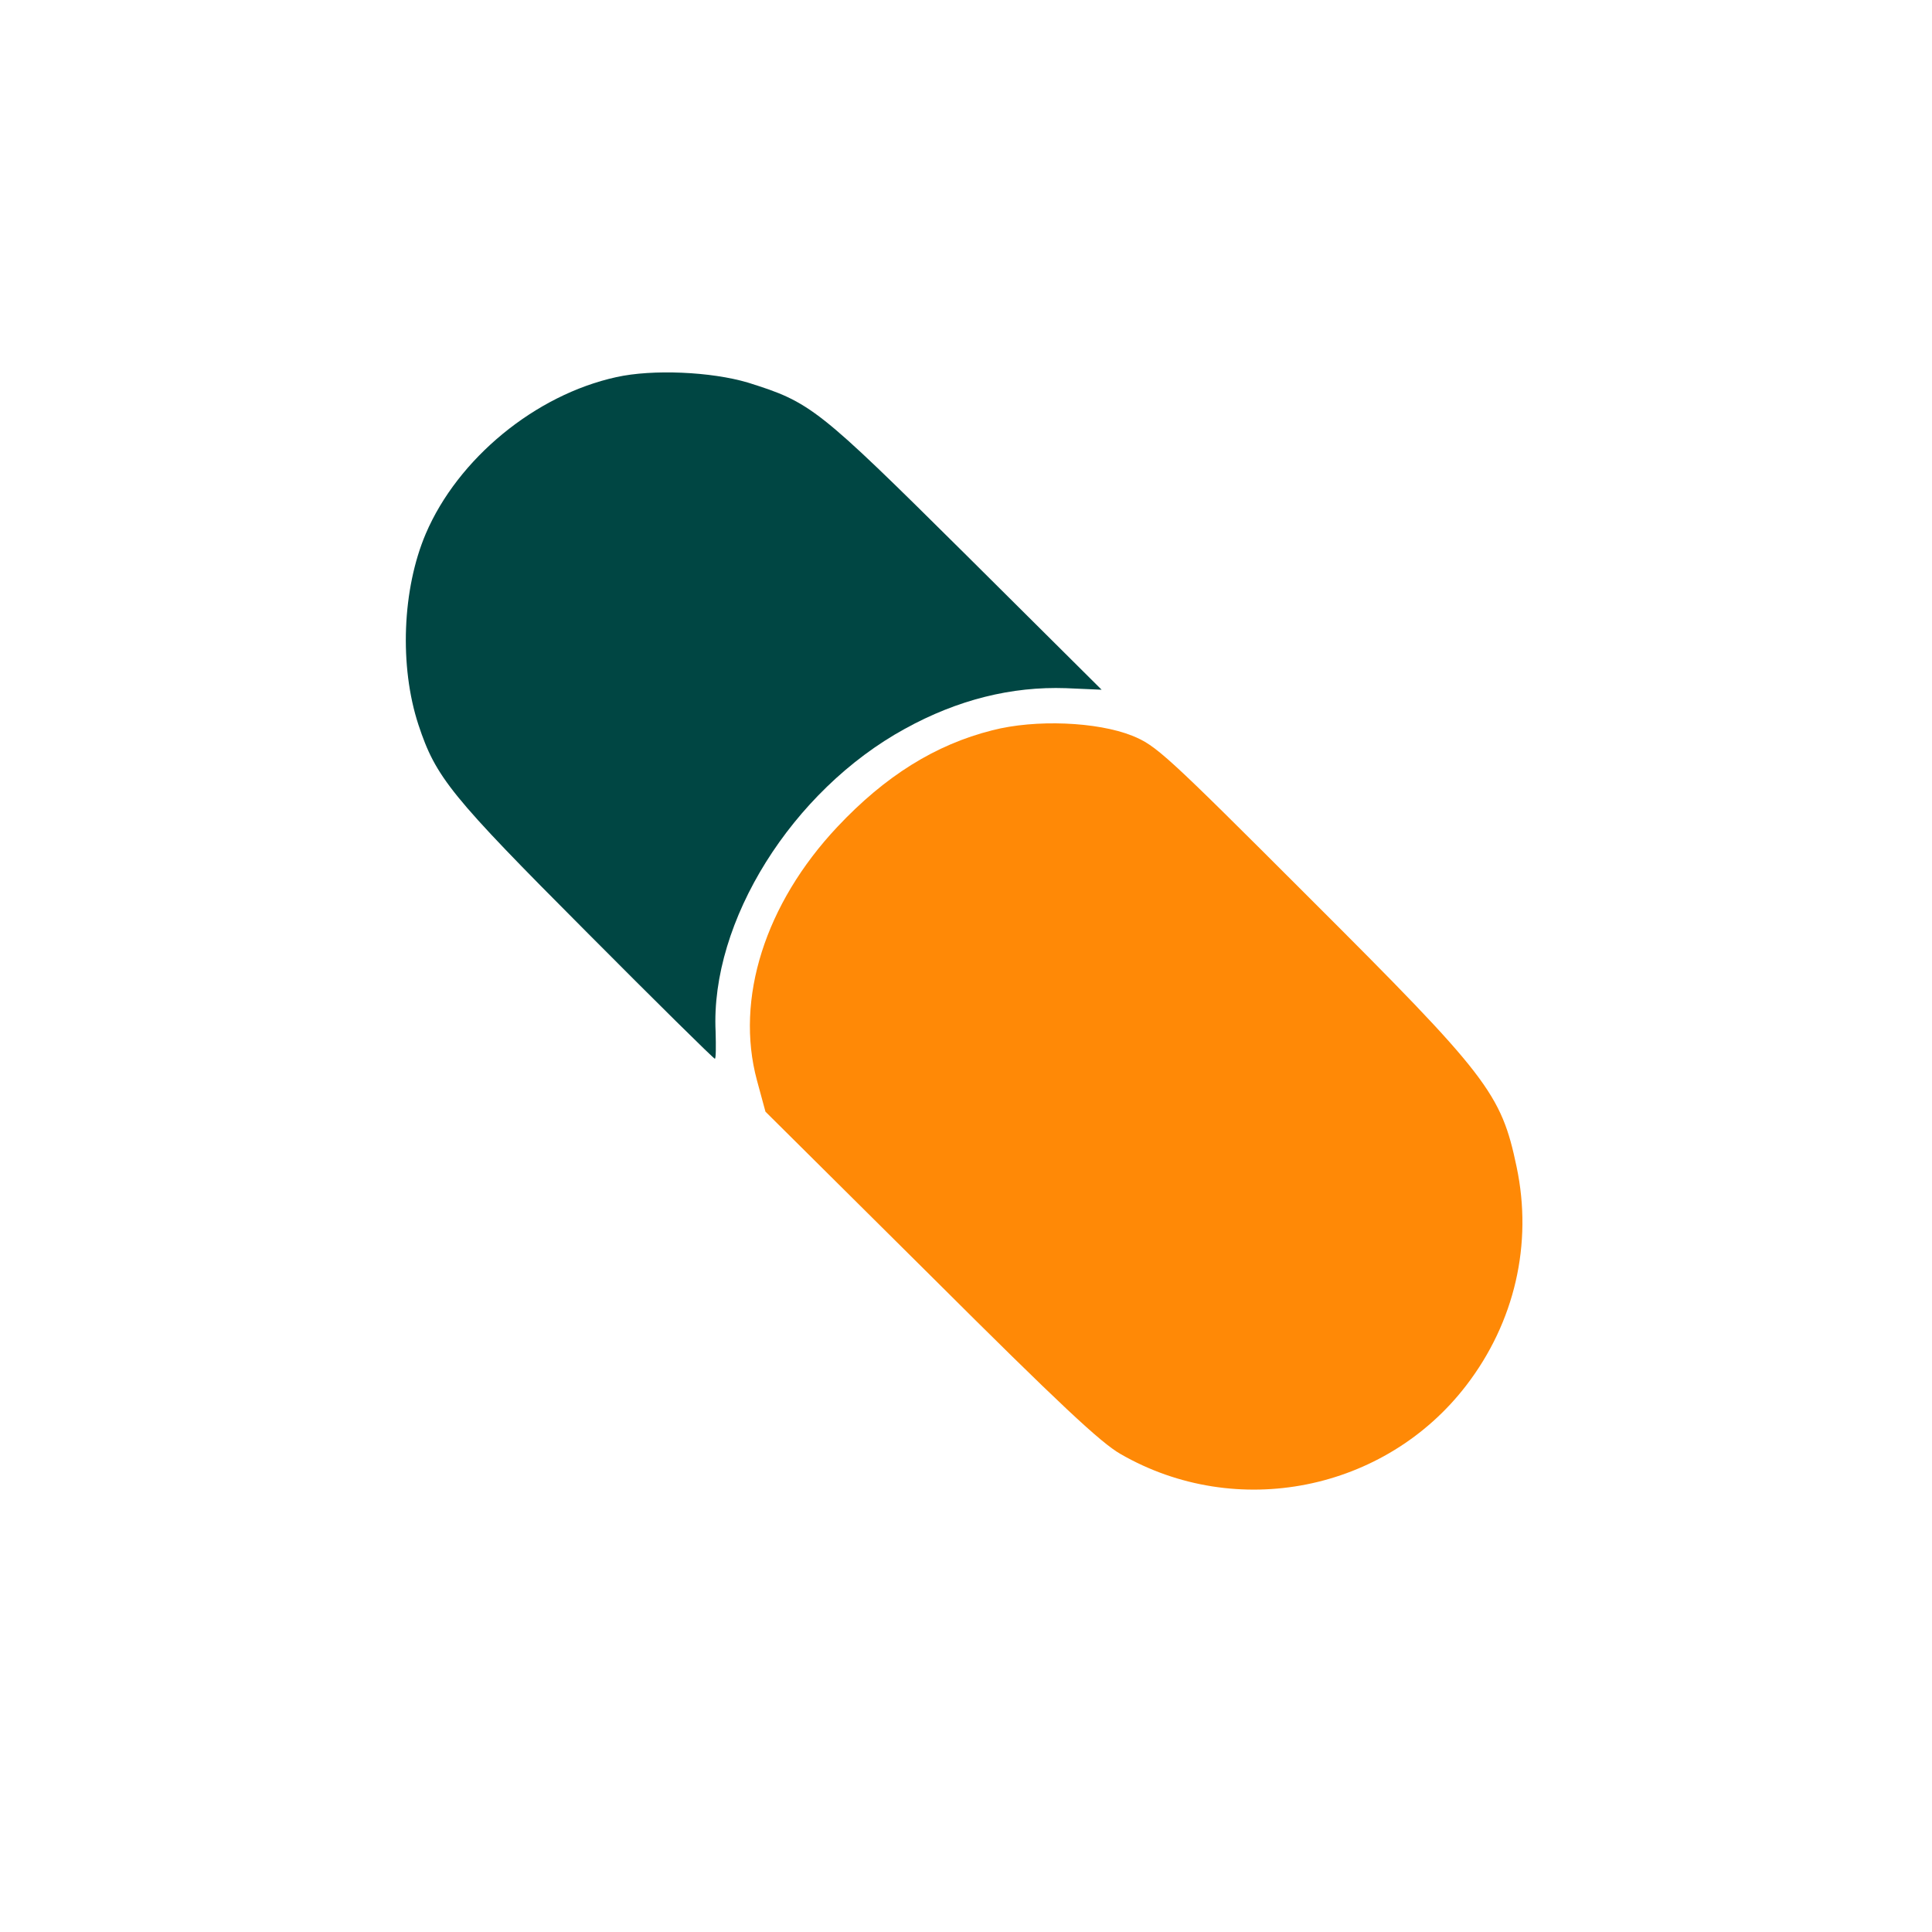
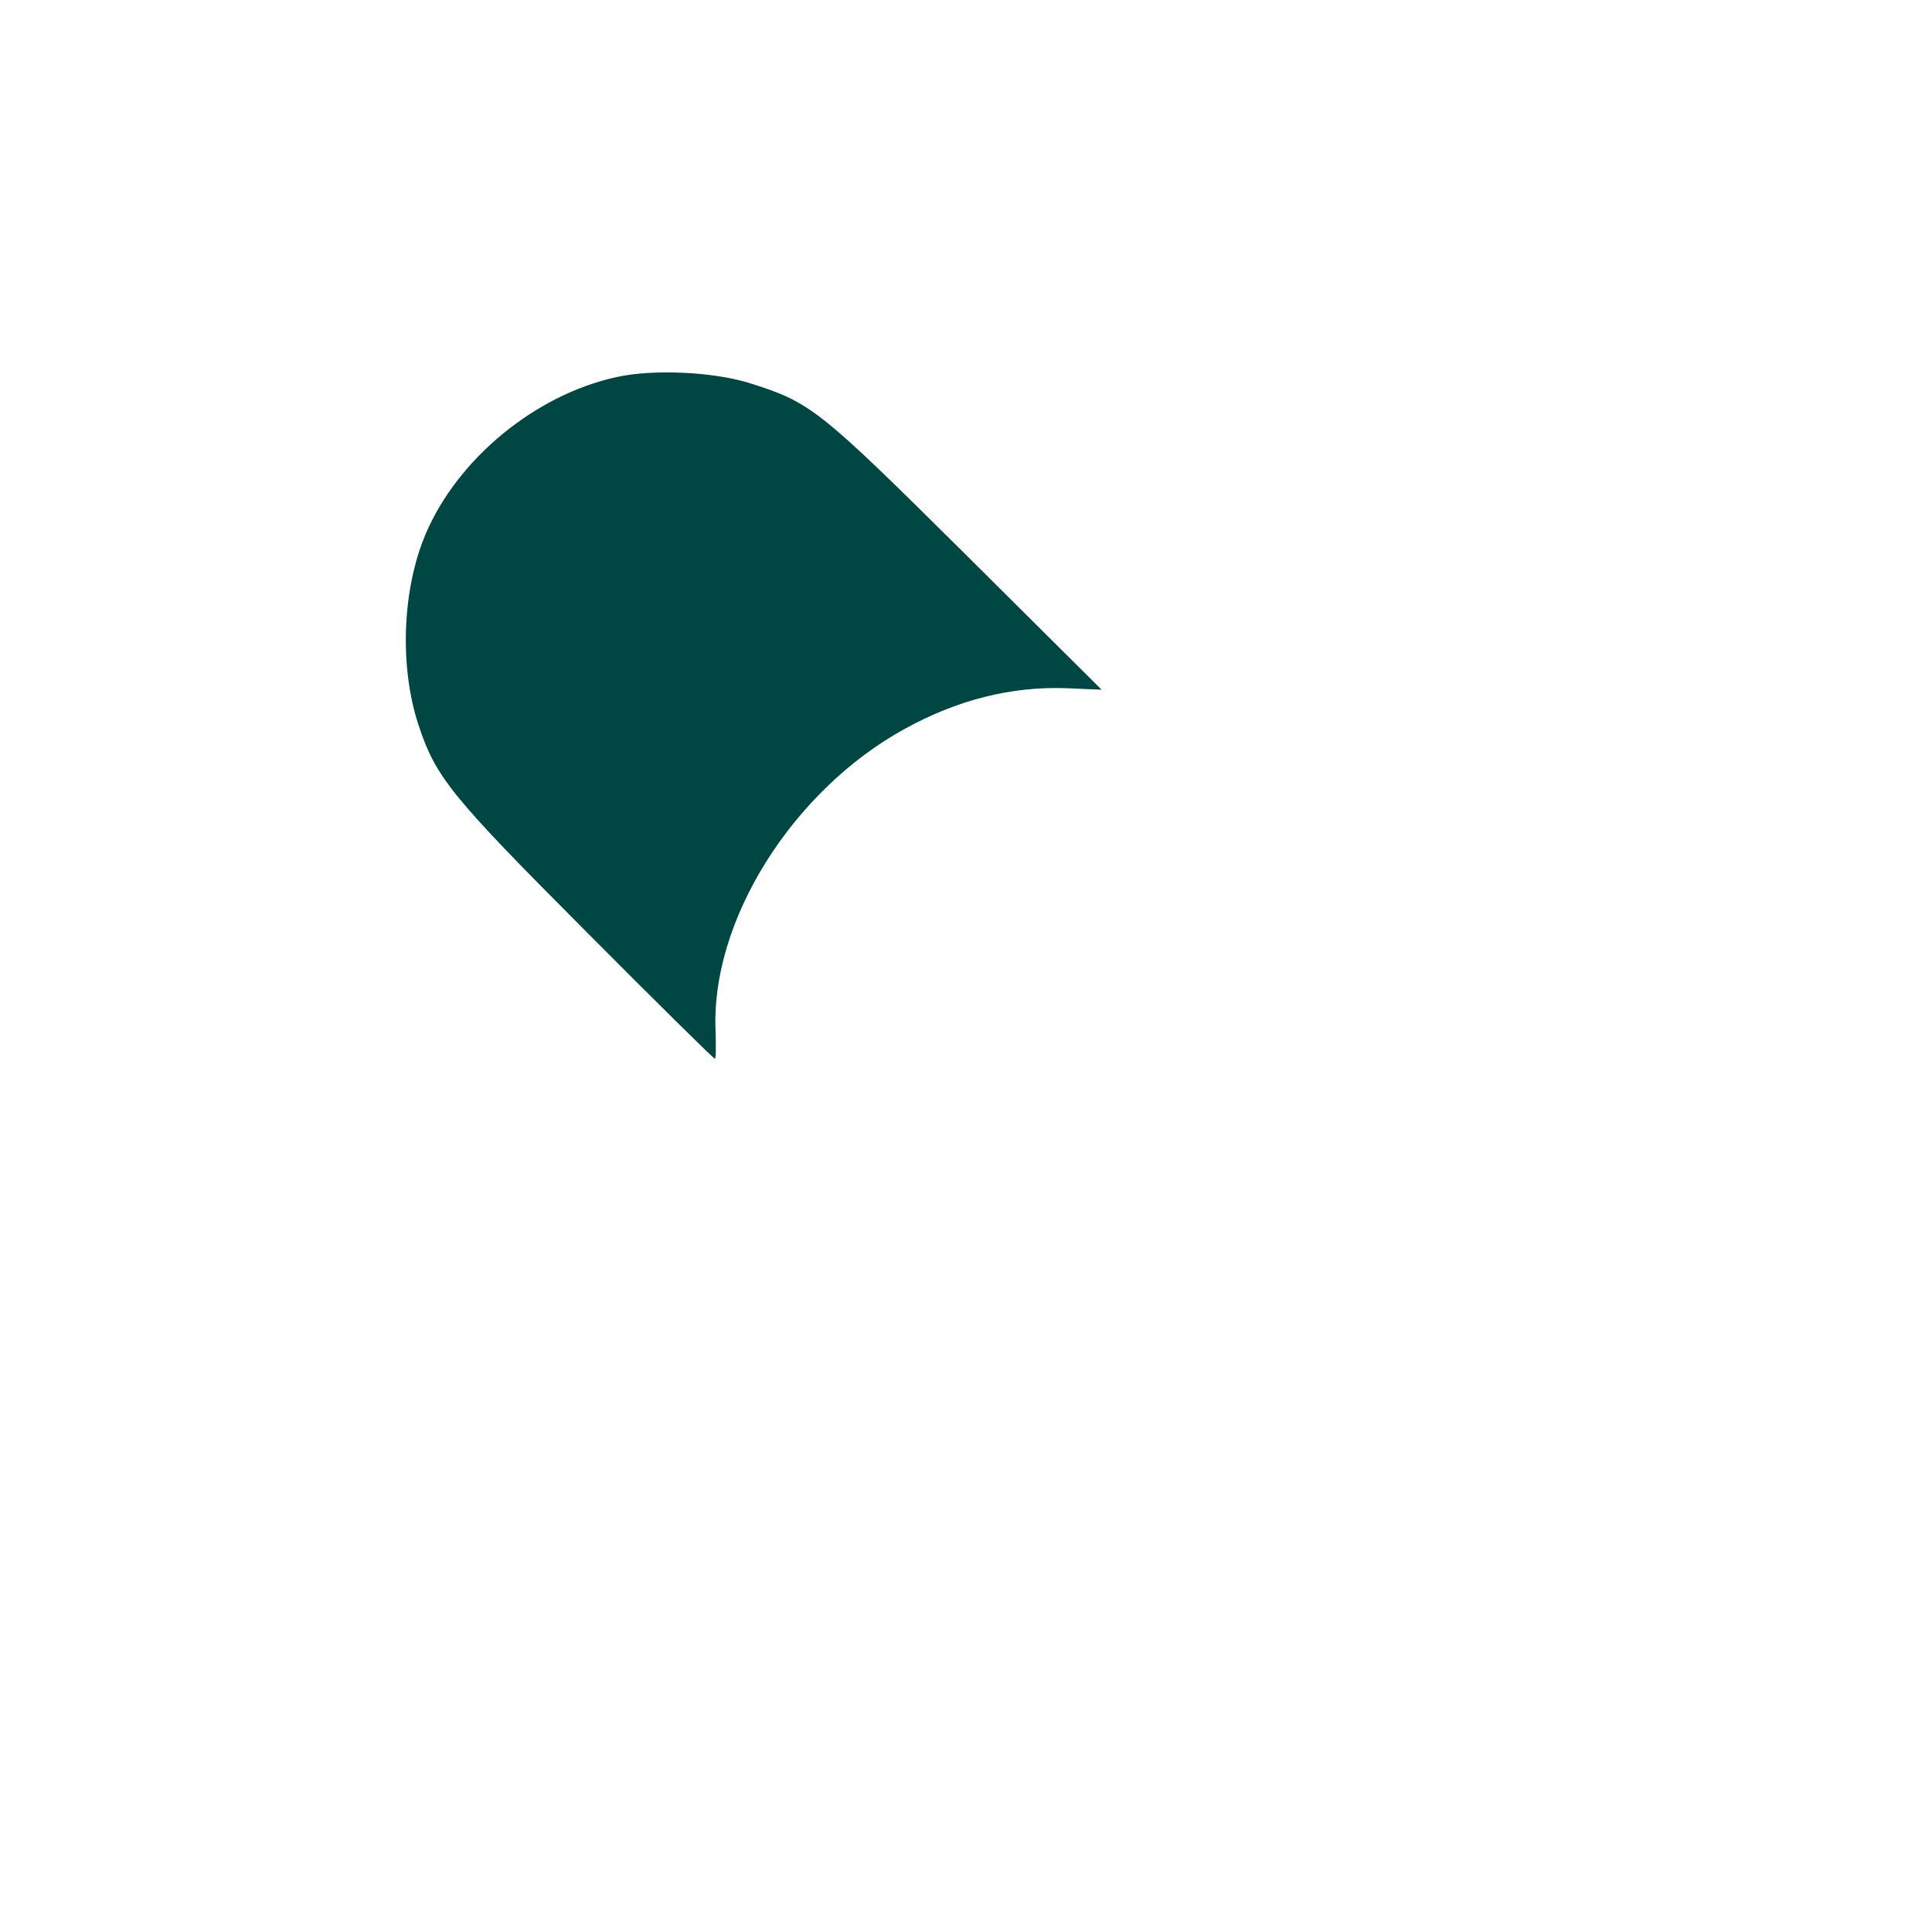
<svg xmlns="http://www.w3.org/2000/svg" version="1.0" width="500pt" height="500pt" viewBox="0 0 500 500" preserveAspectRatio="xMidYMid meet">
  <g transform="translate(0,500) scale(0.1,-0.1)" stroke="none">
    <path fill="#004643" d="M1595 4024 c-210 -46 -410 -211 -493 -405 -61 -143 -69 -343 -19 -495 45 -136 83 -183 435 -536 180 -181 329 -328 332 -328 3 0 3 32 2 70 -14 285 198 624 490 784 136 75 276 110 417 105 l92 -4 -353 351 c-383 380 -400 393 -563 444 -94 28 -246 35 -340 14z" />
-     <path fill="#ff8906" d="M2568 3110 c-147 -37 -277 -118 -401 -250 -187 -199 -265 -445 -208 -656 l22 -81 427 -424 c335 -334 441 -433 492 -462 300 -173 685 -96 895 178 125 163 172 366 130 565 -40 191 -74 235 -537 697 -372 372 -396 394 -458 419 -90 36 -250 43 -362 14z" />
  </g>
</svg>